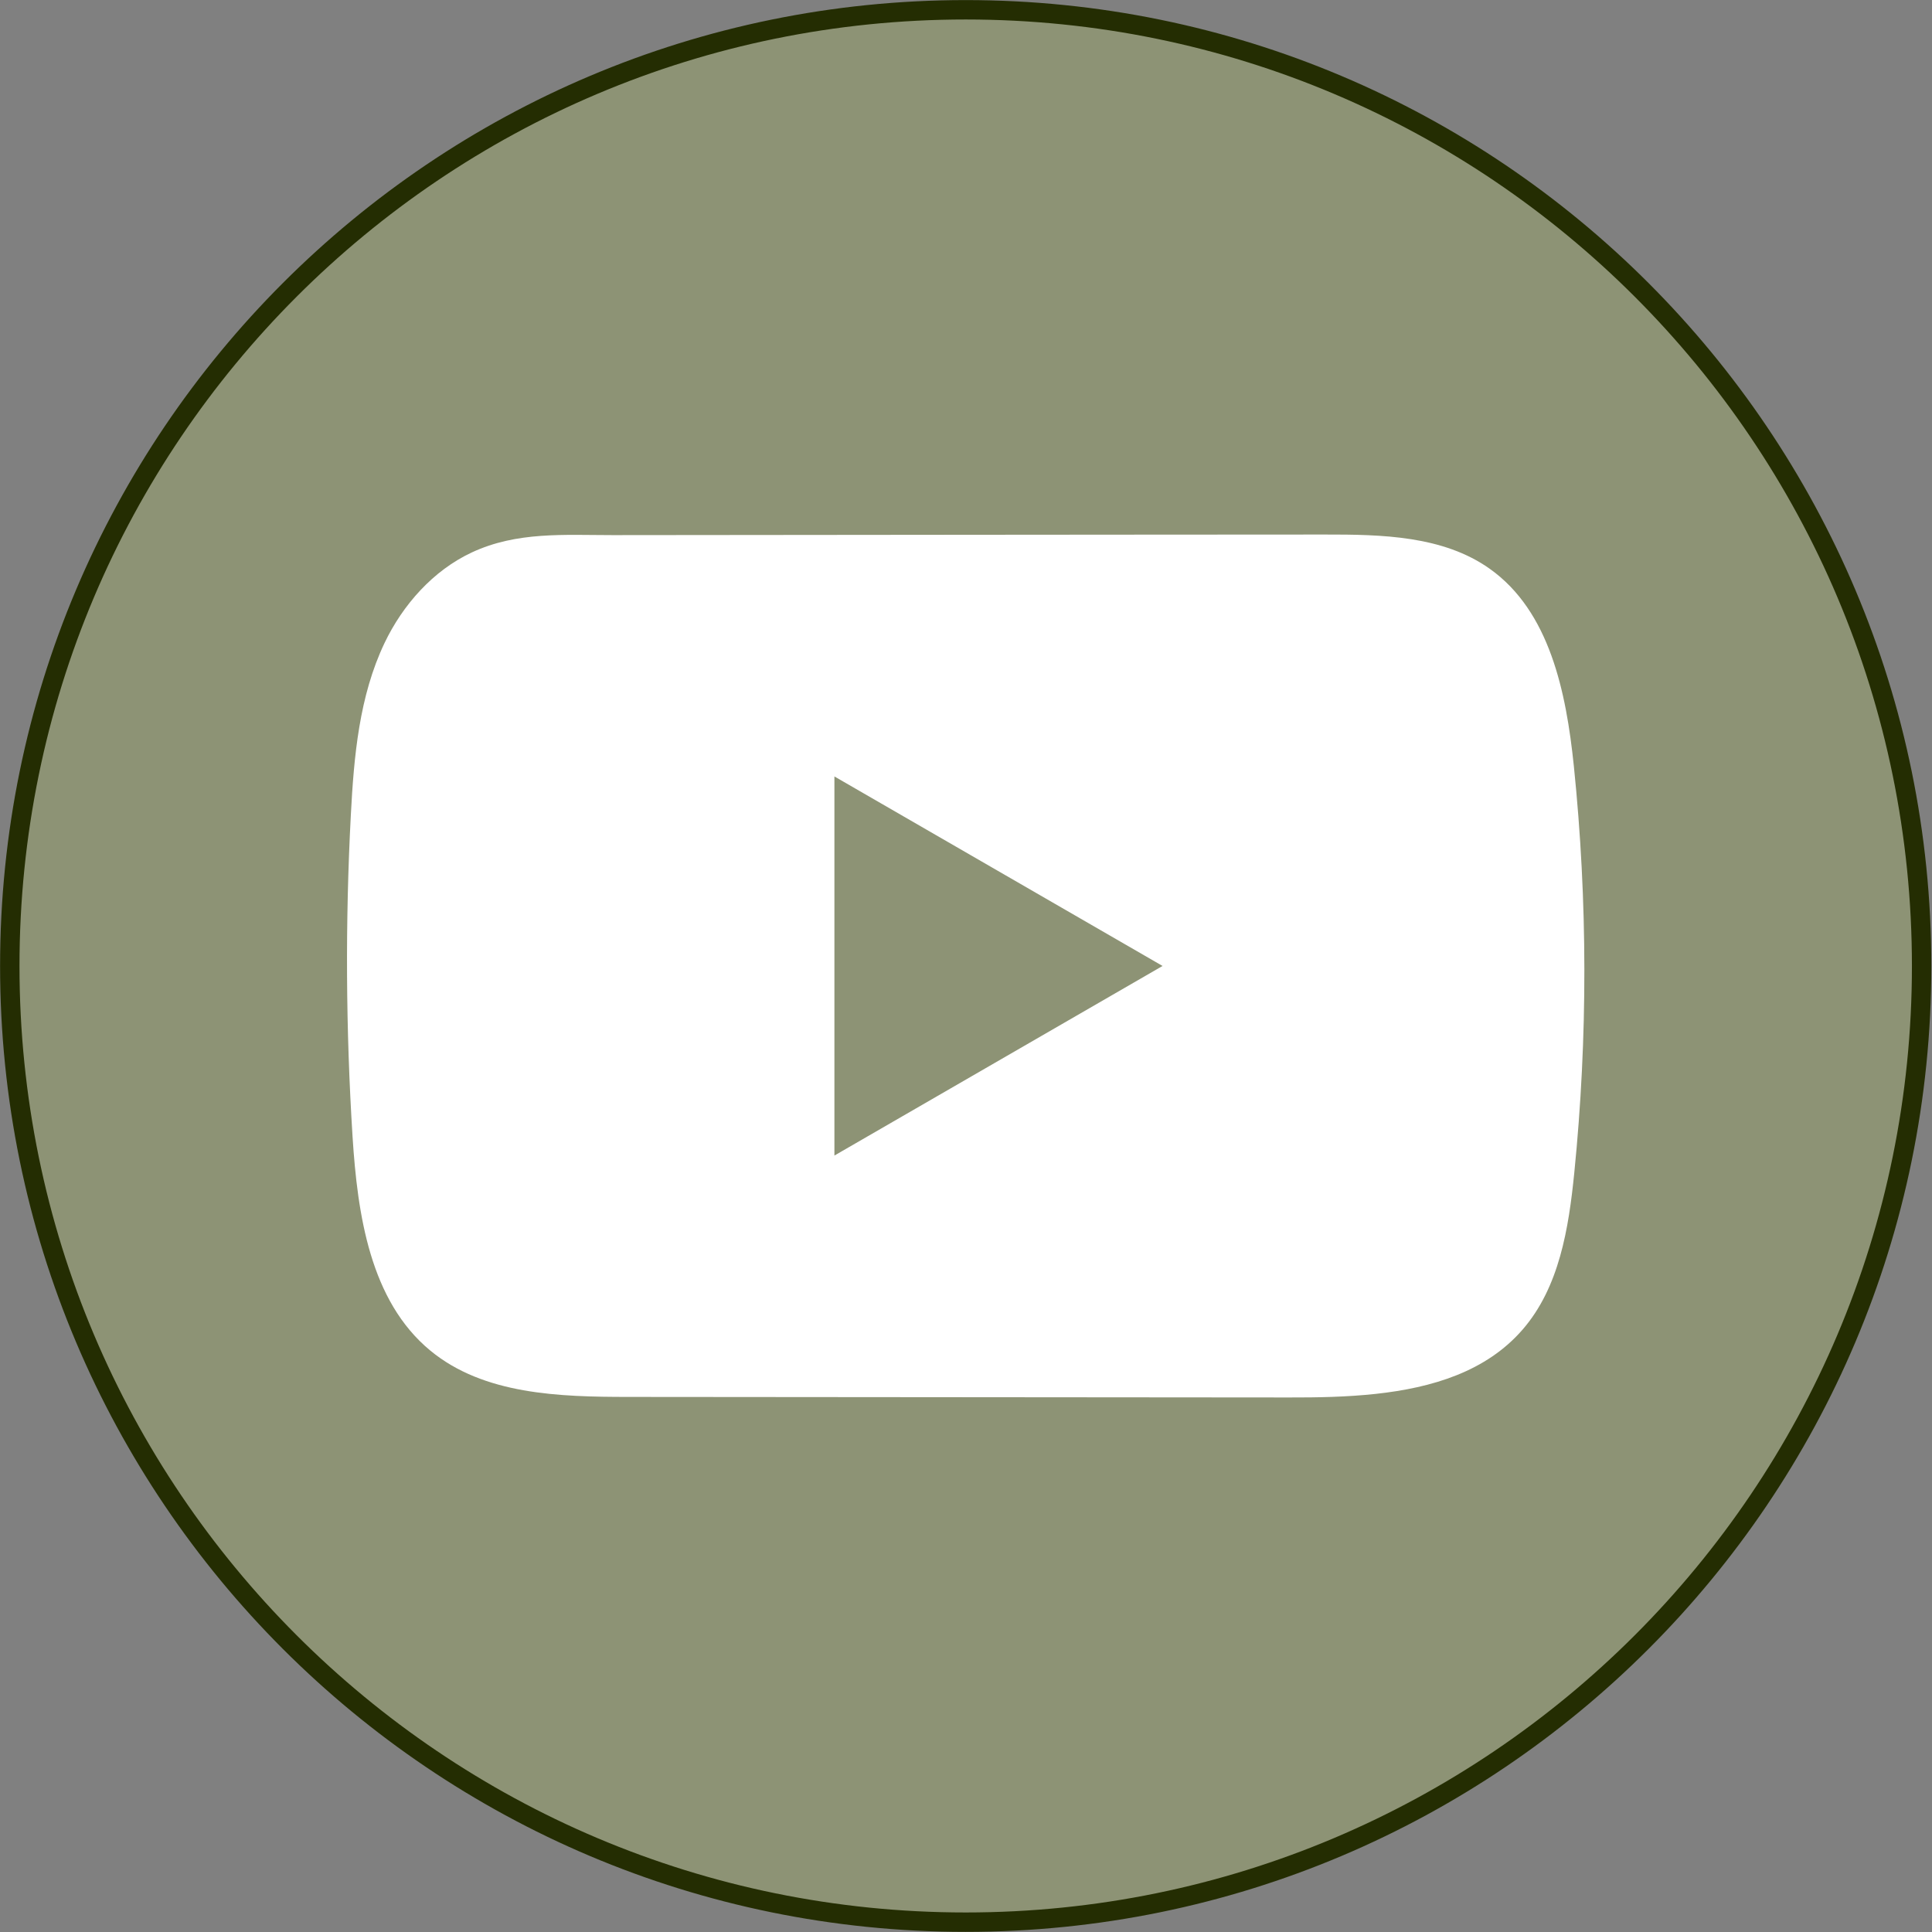
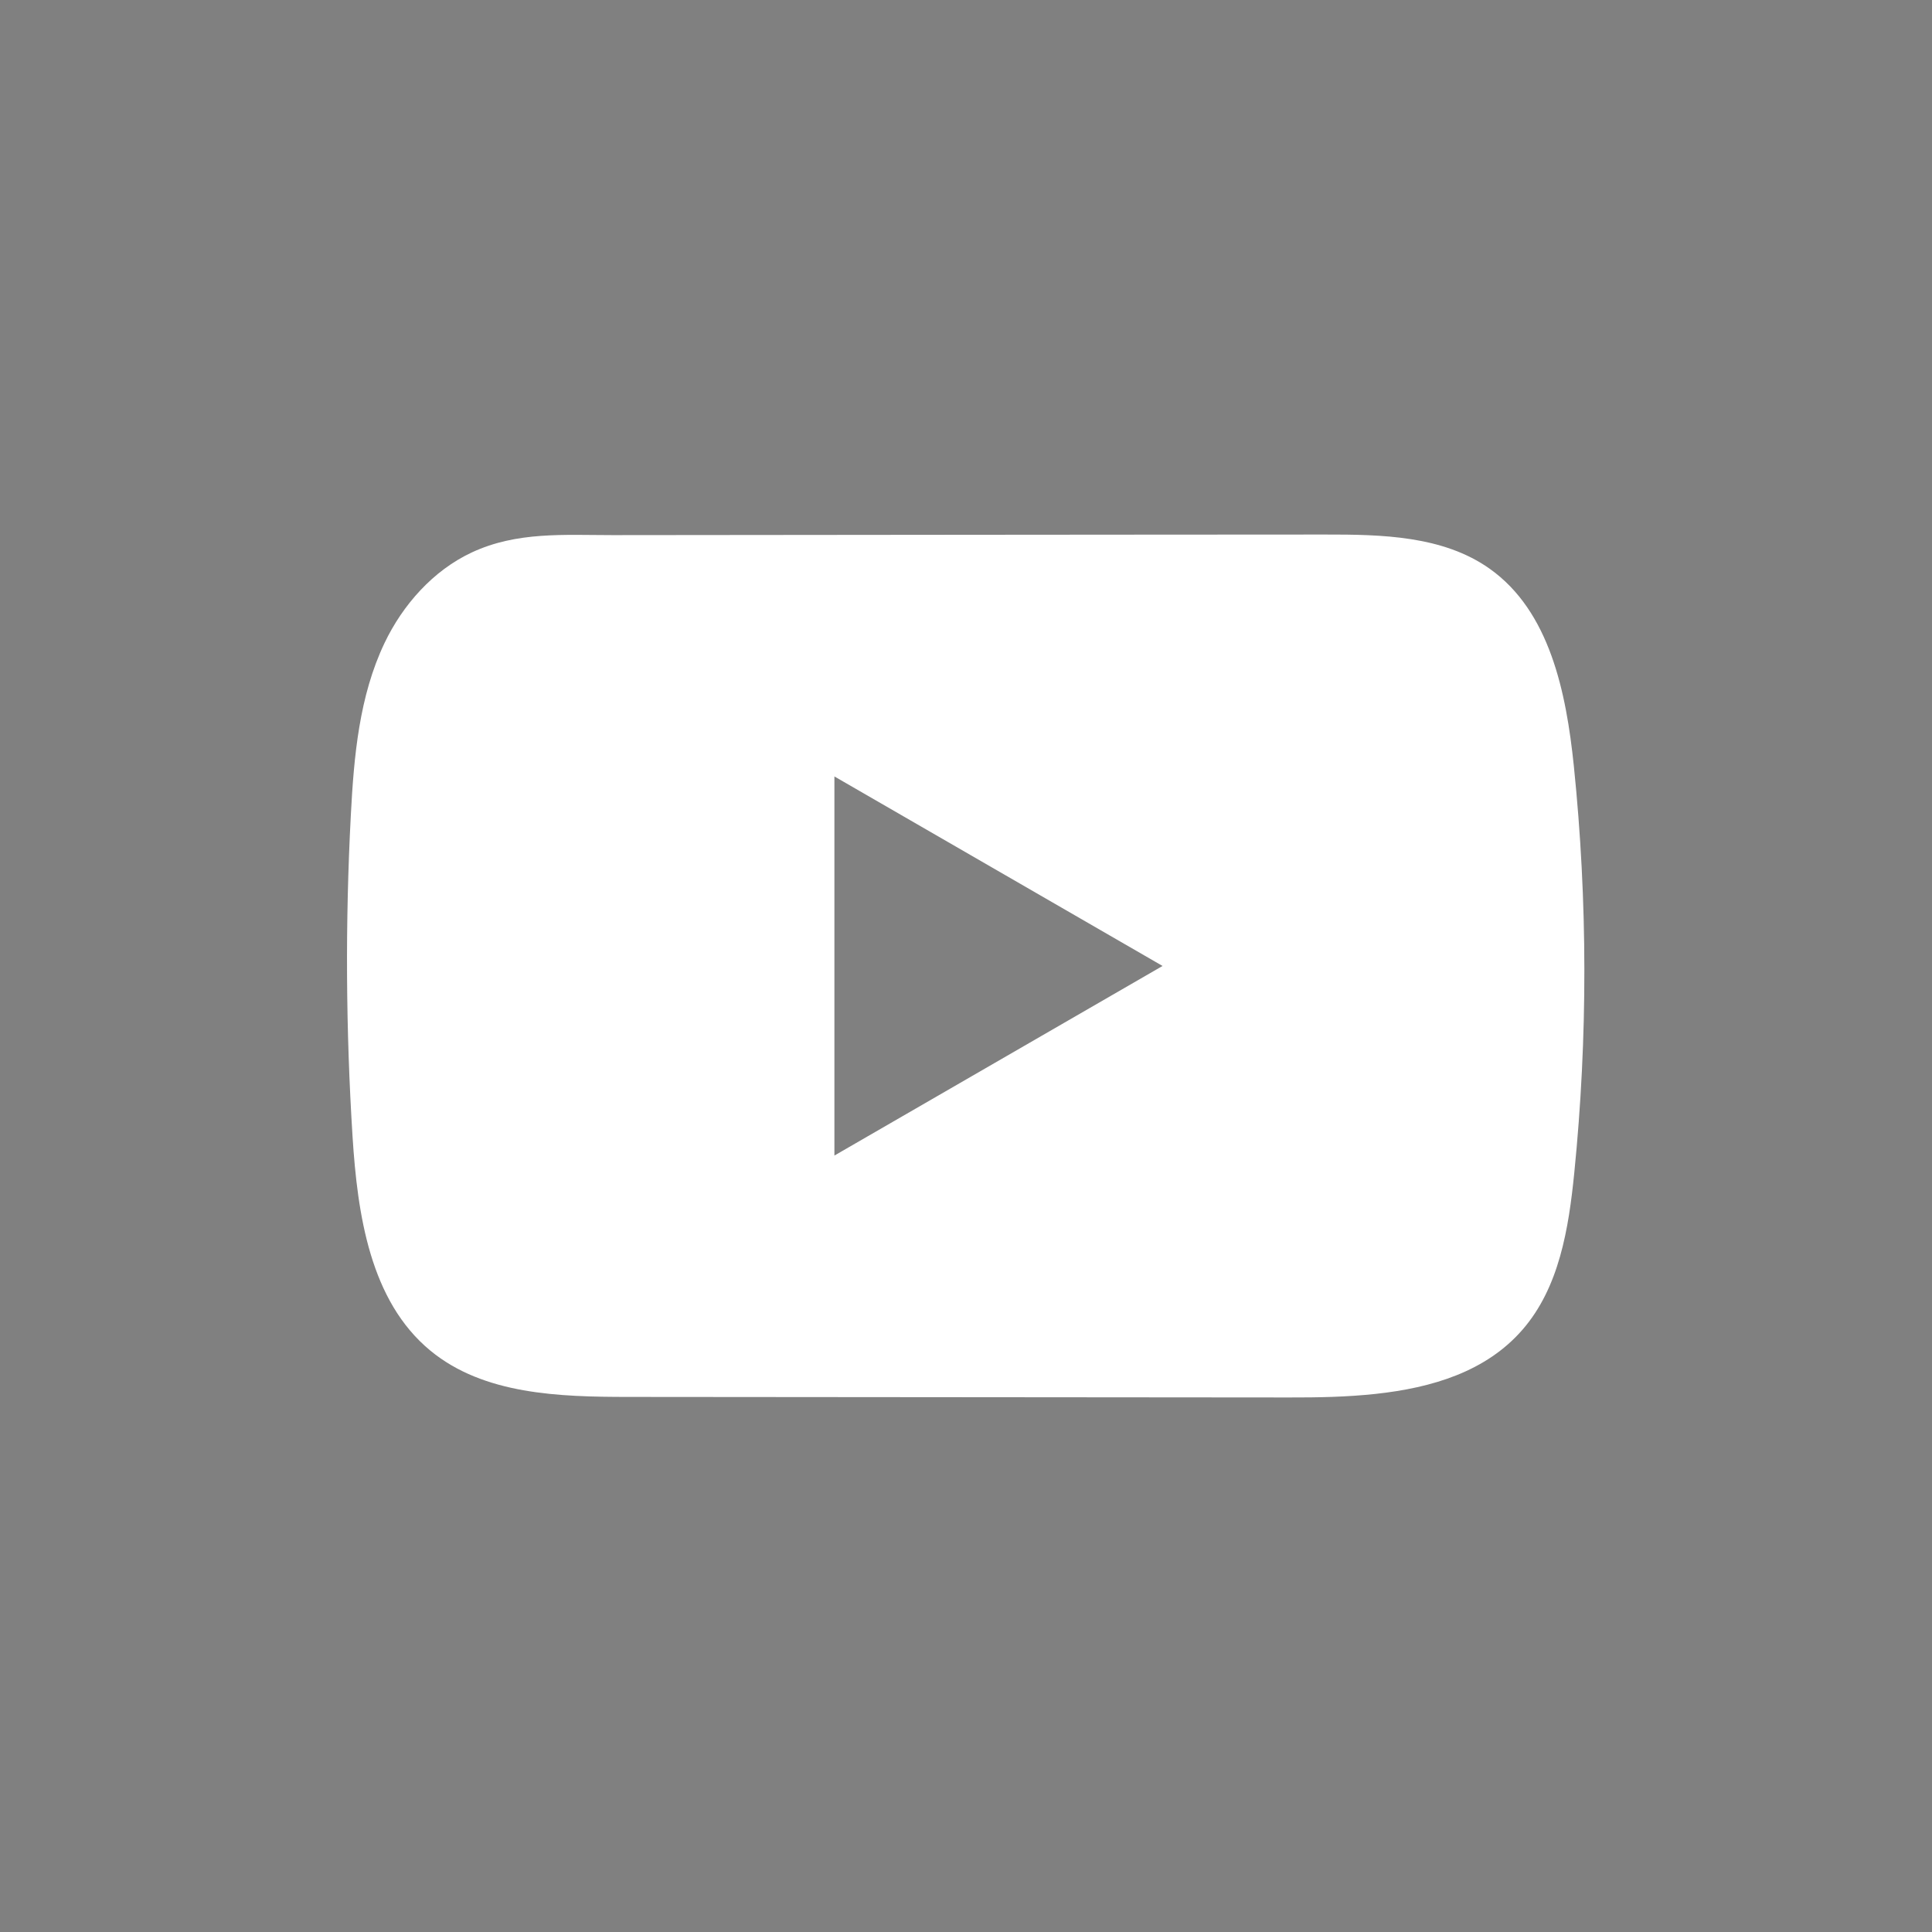
<svg xmlns="http://www.w3.org/2000/svg" width="46" height="46" viewBox="0 0 46 46" fill="none">
  <rect x="0" y="0" width="46" height="46" fill="#808080" stroke="none" />
-   <path d="M22.993 0.233C35.563 0.233 45.752 10.426 45.753 23C45.753 35.573 35.563 45.766 22.993 45.766C10.423 45.766 0.233 35.573 0.233 23C0.233 10.426 10.423 0.233 22.993 0.233Z" fill="#D6FF37" fill-opacity="0.15" stroke="#242D02" stroke-width="0.462" />
  <path d="M37.472 18.235C37.291 16.488 36.901 14.556 35.468 13.541C34.358 12.754 32.899 12.725 31.537 12.727C28.658 12.727 25.777 12.732 22.898 12.733C20.129 12.736 17.359 12.738 14.59 12.741C13.433 12.741 12.309 12.652 11.234 13.153C10.312 13.583 9.589 14.401 9.155 15.311C8.552 16.576 8.426 18.01 8.353 19.41C8.219 21.958 8.234 24.514 8.394 27.061C8.512 28.919 8.811 30.974 10.247 32.158C11.52 33.207 13.317 33.259 14.968 33.26C20.209 33.265 25.452 33.27 30.695 33.273C31.367 33.275 32.069 33.262 32.754 33.188C34.101 33.042 35.386 32.656 36.252 31.657C37.126 30.65 37.35 29.249 37.483 27.922C37.806 24.703 37.803 21.453 37.472 18.235ZM19.867 27.513V18.487L27.68 22.999L19.867 27.513Z" fill="white" />
</svg>